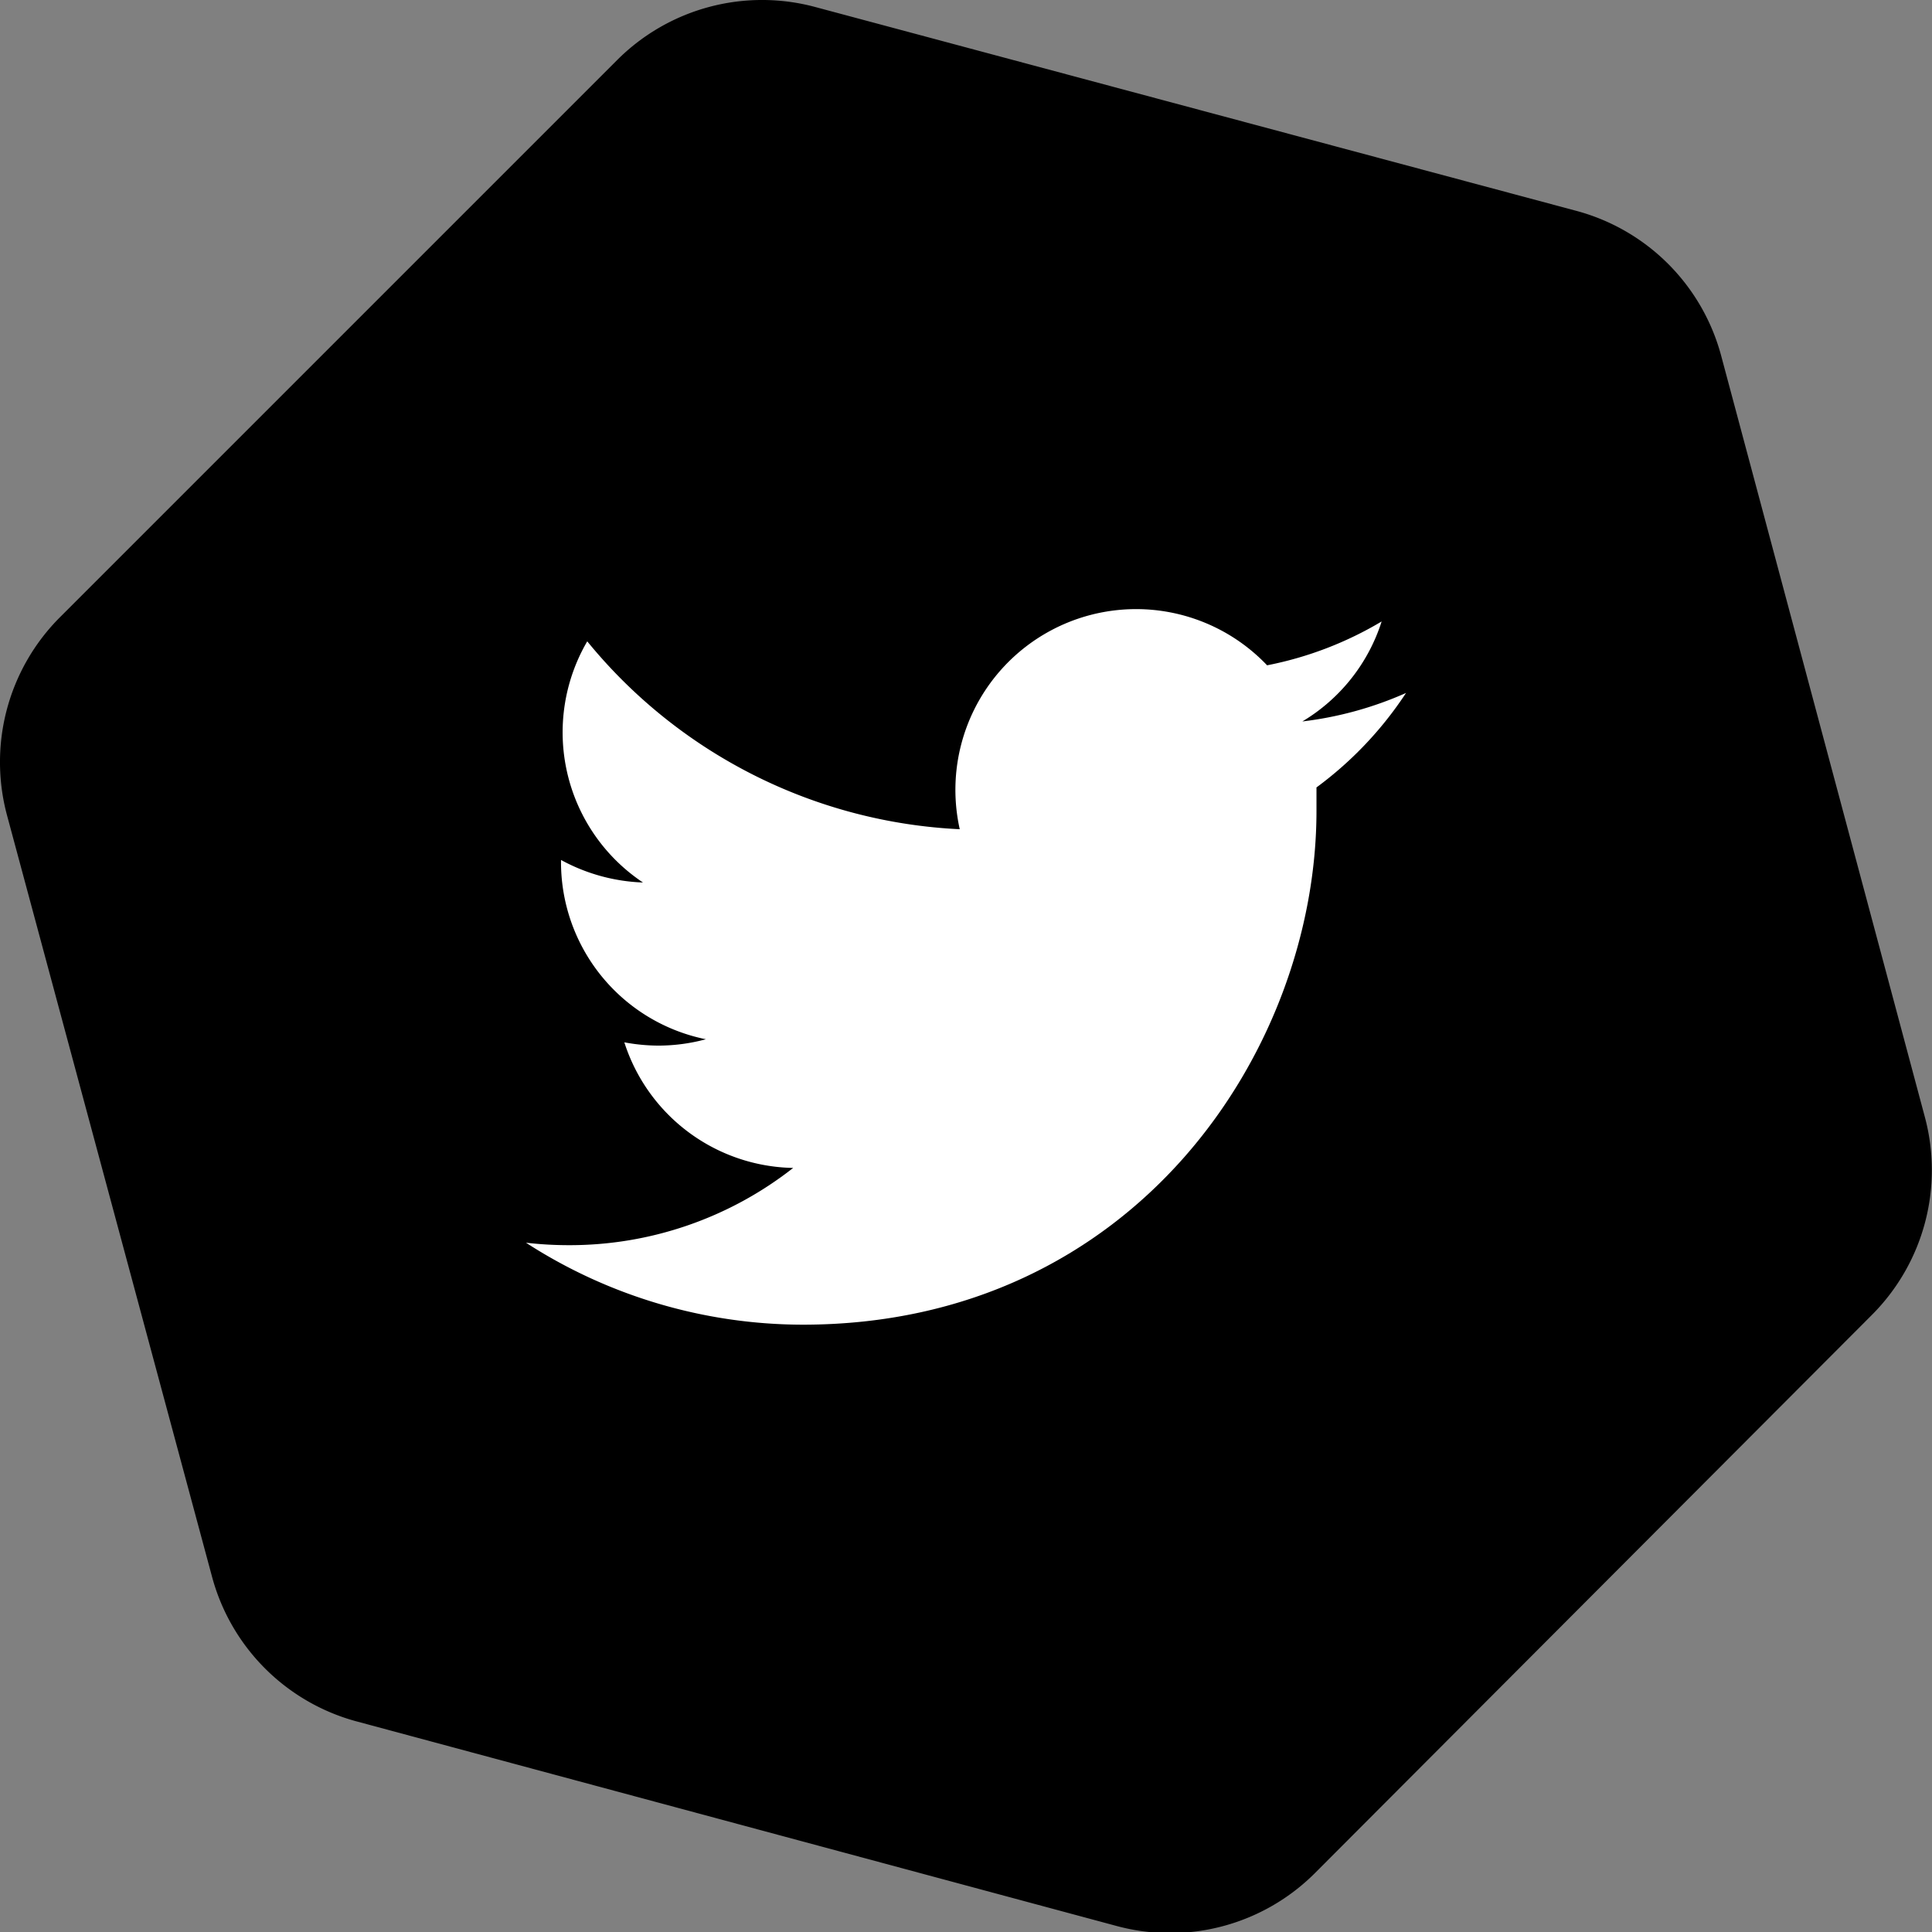
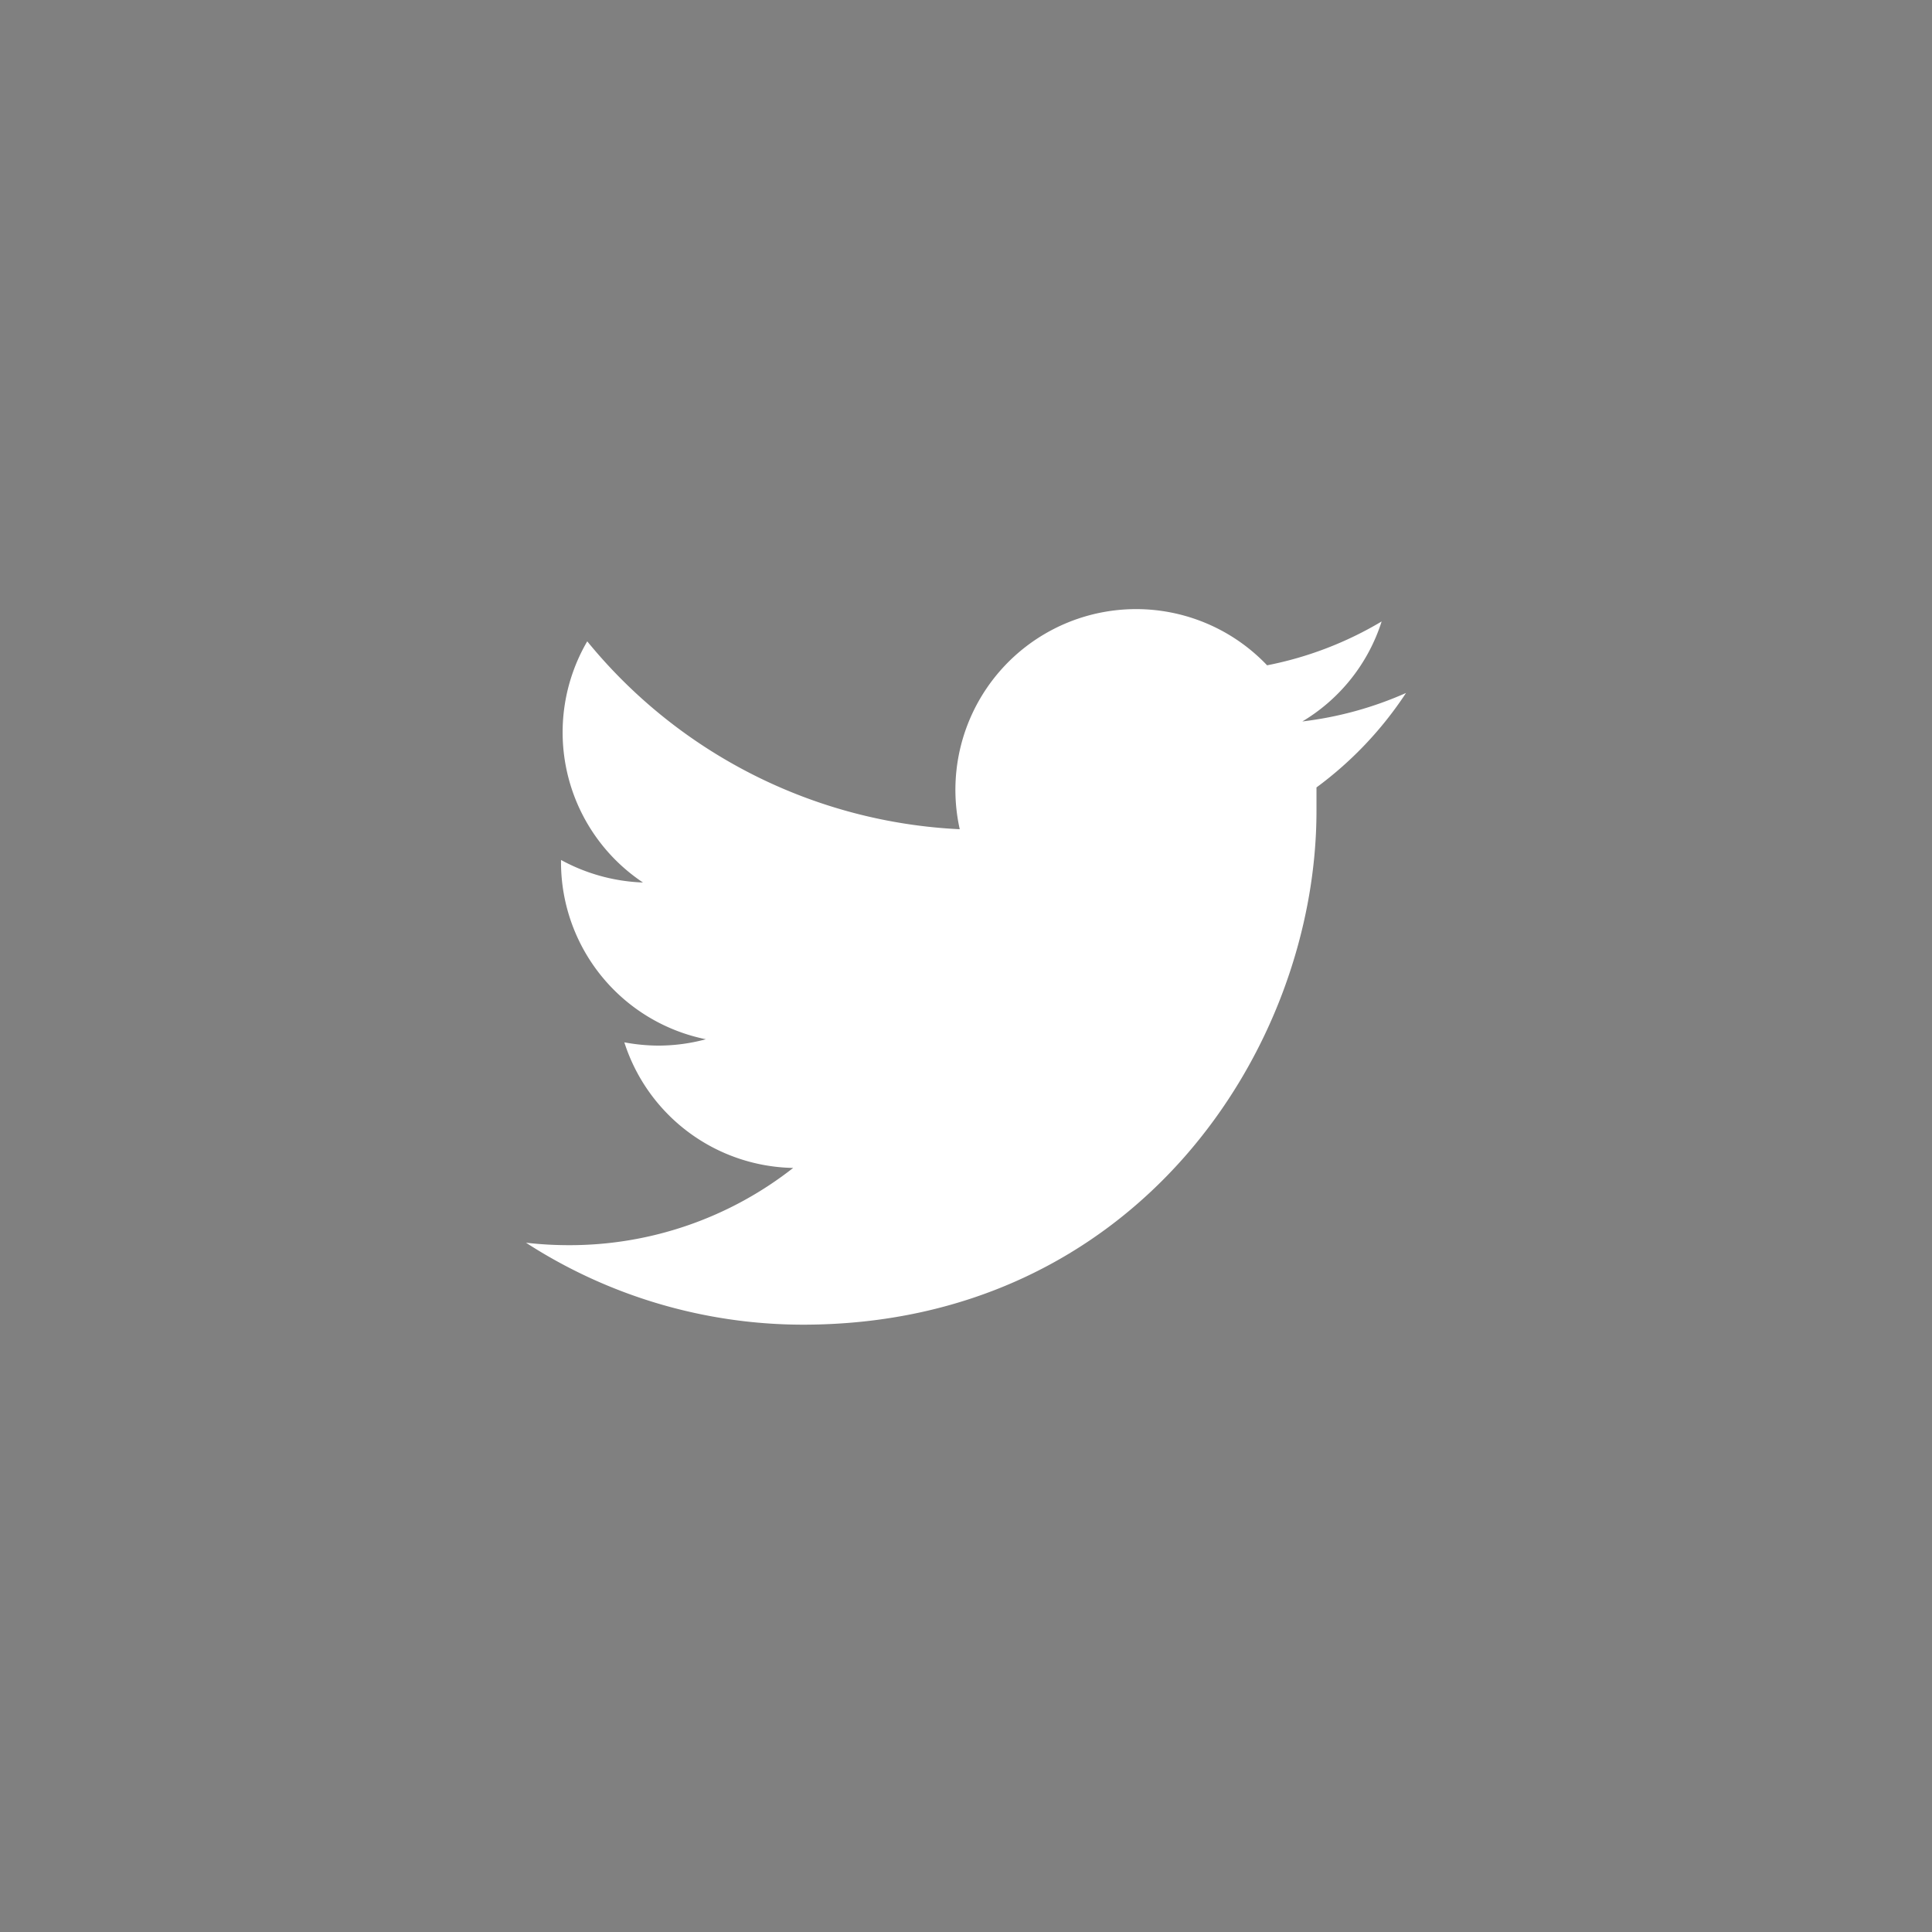
<svg xmlns="http://www.w3.org/2000/svg" viewBox="0 0 94.29 94.29">
  <rect x="0" y="0" width="94.29" height="94.29" fill="#808080" stroke="none" />
  <defs>
    <style>
      .white{fill:#000}
	  .black{fill:#fff}
    </style>
  </defs>
  <g data-name="Layer 2">
-     <path class="white" d="M30.12 2.93L2.93 30.12a10 10 0 0 0-2.59 9.66l10 37.14A10 10 0 0 0 17.36 84l37.15 10a10 10 0 0 0 9.66-2.58l27.19-27.25a10 10 0 0 0 2.58-9.66L84 17.36a10 10 0 0 0-7.07-7.07L39.78.34a10 10 0 0 0-9.66 2.59z" />
    <path class="black" d="M68.62 33.82a17.56 17.56 0 0 1-5.06 1.39 8.79 8.79 0 0 0 3.87-4.88 17.44 17.44 0 0 1-5.59 2.14 8.82 8.82 0 0 0-15 8 25 25 0 0 1-18.18-9.17 8.81 8.81 0 0 0 2.72 11.77 9 9 0 0 1-4-1.1v.11a8.82 8.82 0 0 0 7.07 8.64 8.89 8.89 0 0 1-2.32.31 9.07 9.07 0 0 1-1.66-.16A8.82 8.82 0 0 0 38.71 57a17.67 17.67 0 0 1-10.94 3.77 18.22 18.22 0 0 1-2.1-.12 24.92 24.92 0 0 0 13.51 4c16.21 0 25.07-13.43 25.07-25.08v-1.14a18 18 0 0 0 4.37-4.61z" fill="#fff" />
  </g>
</svg>